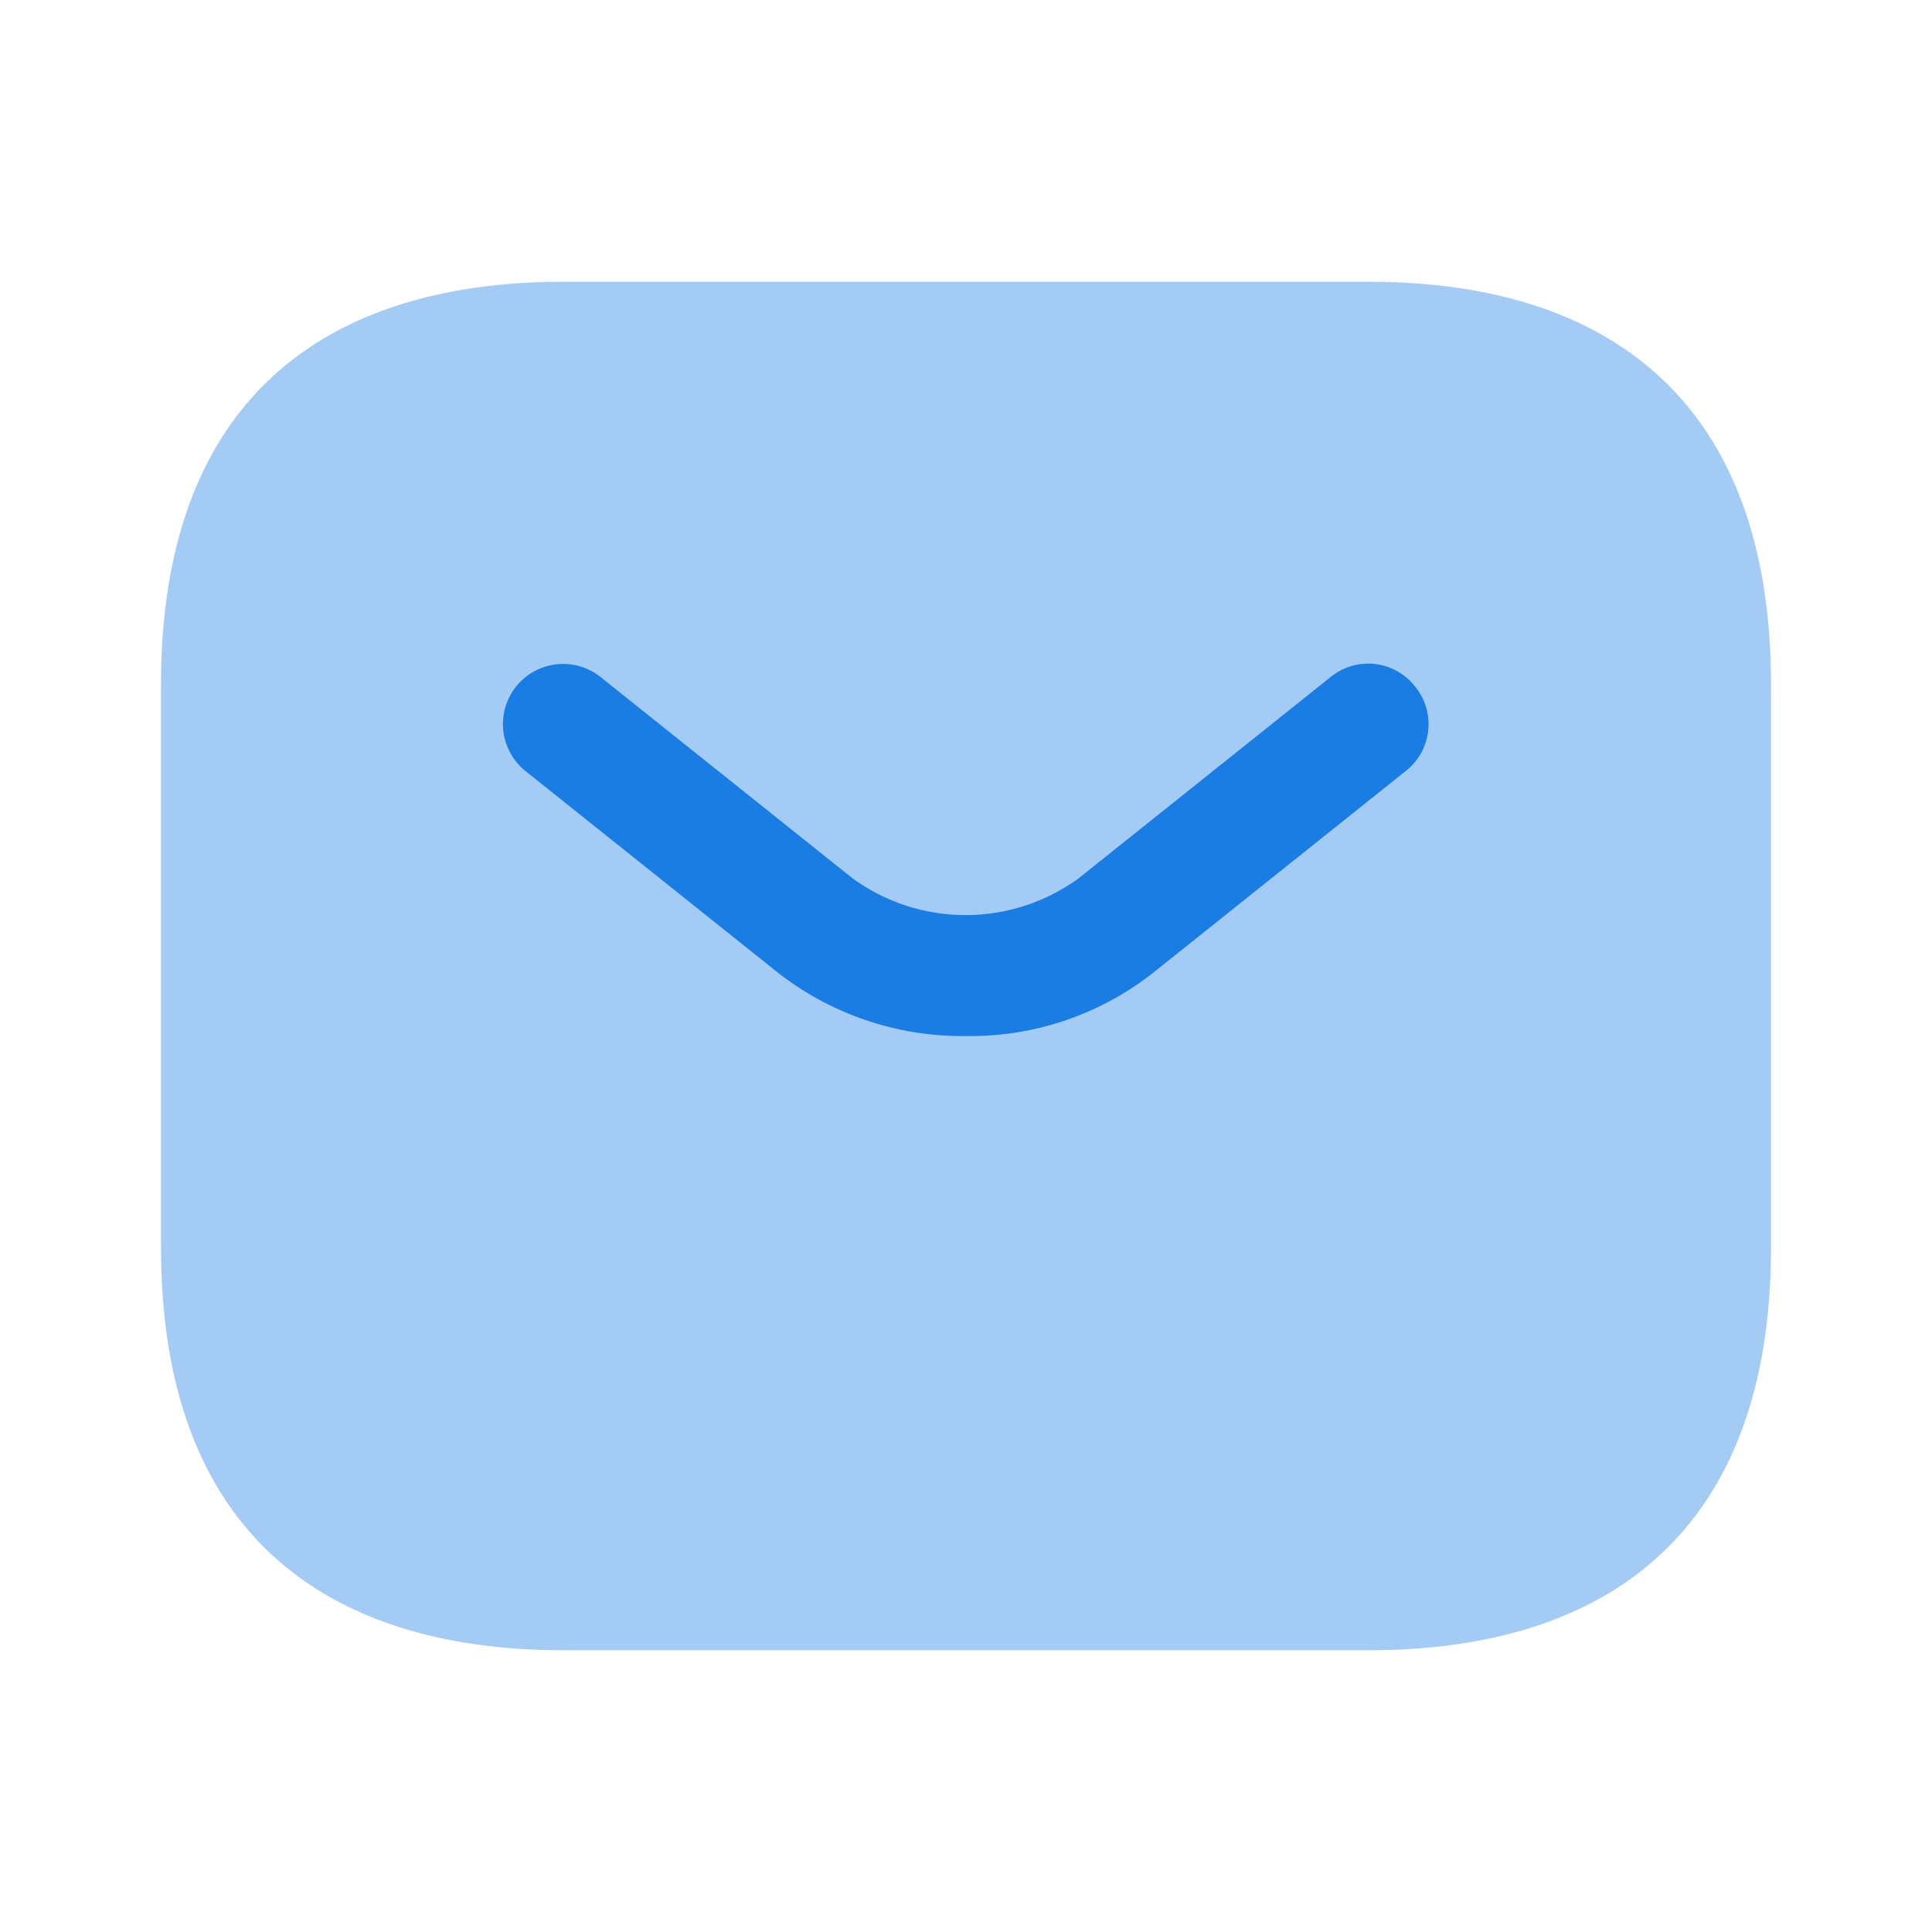
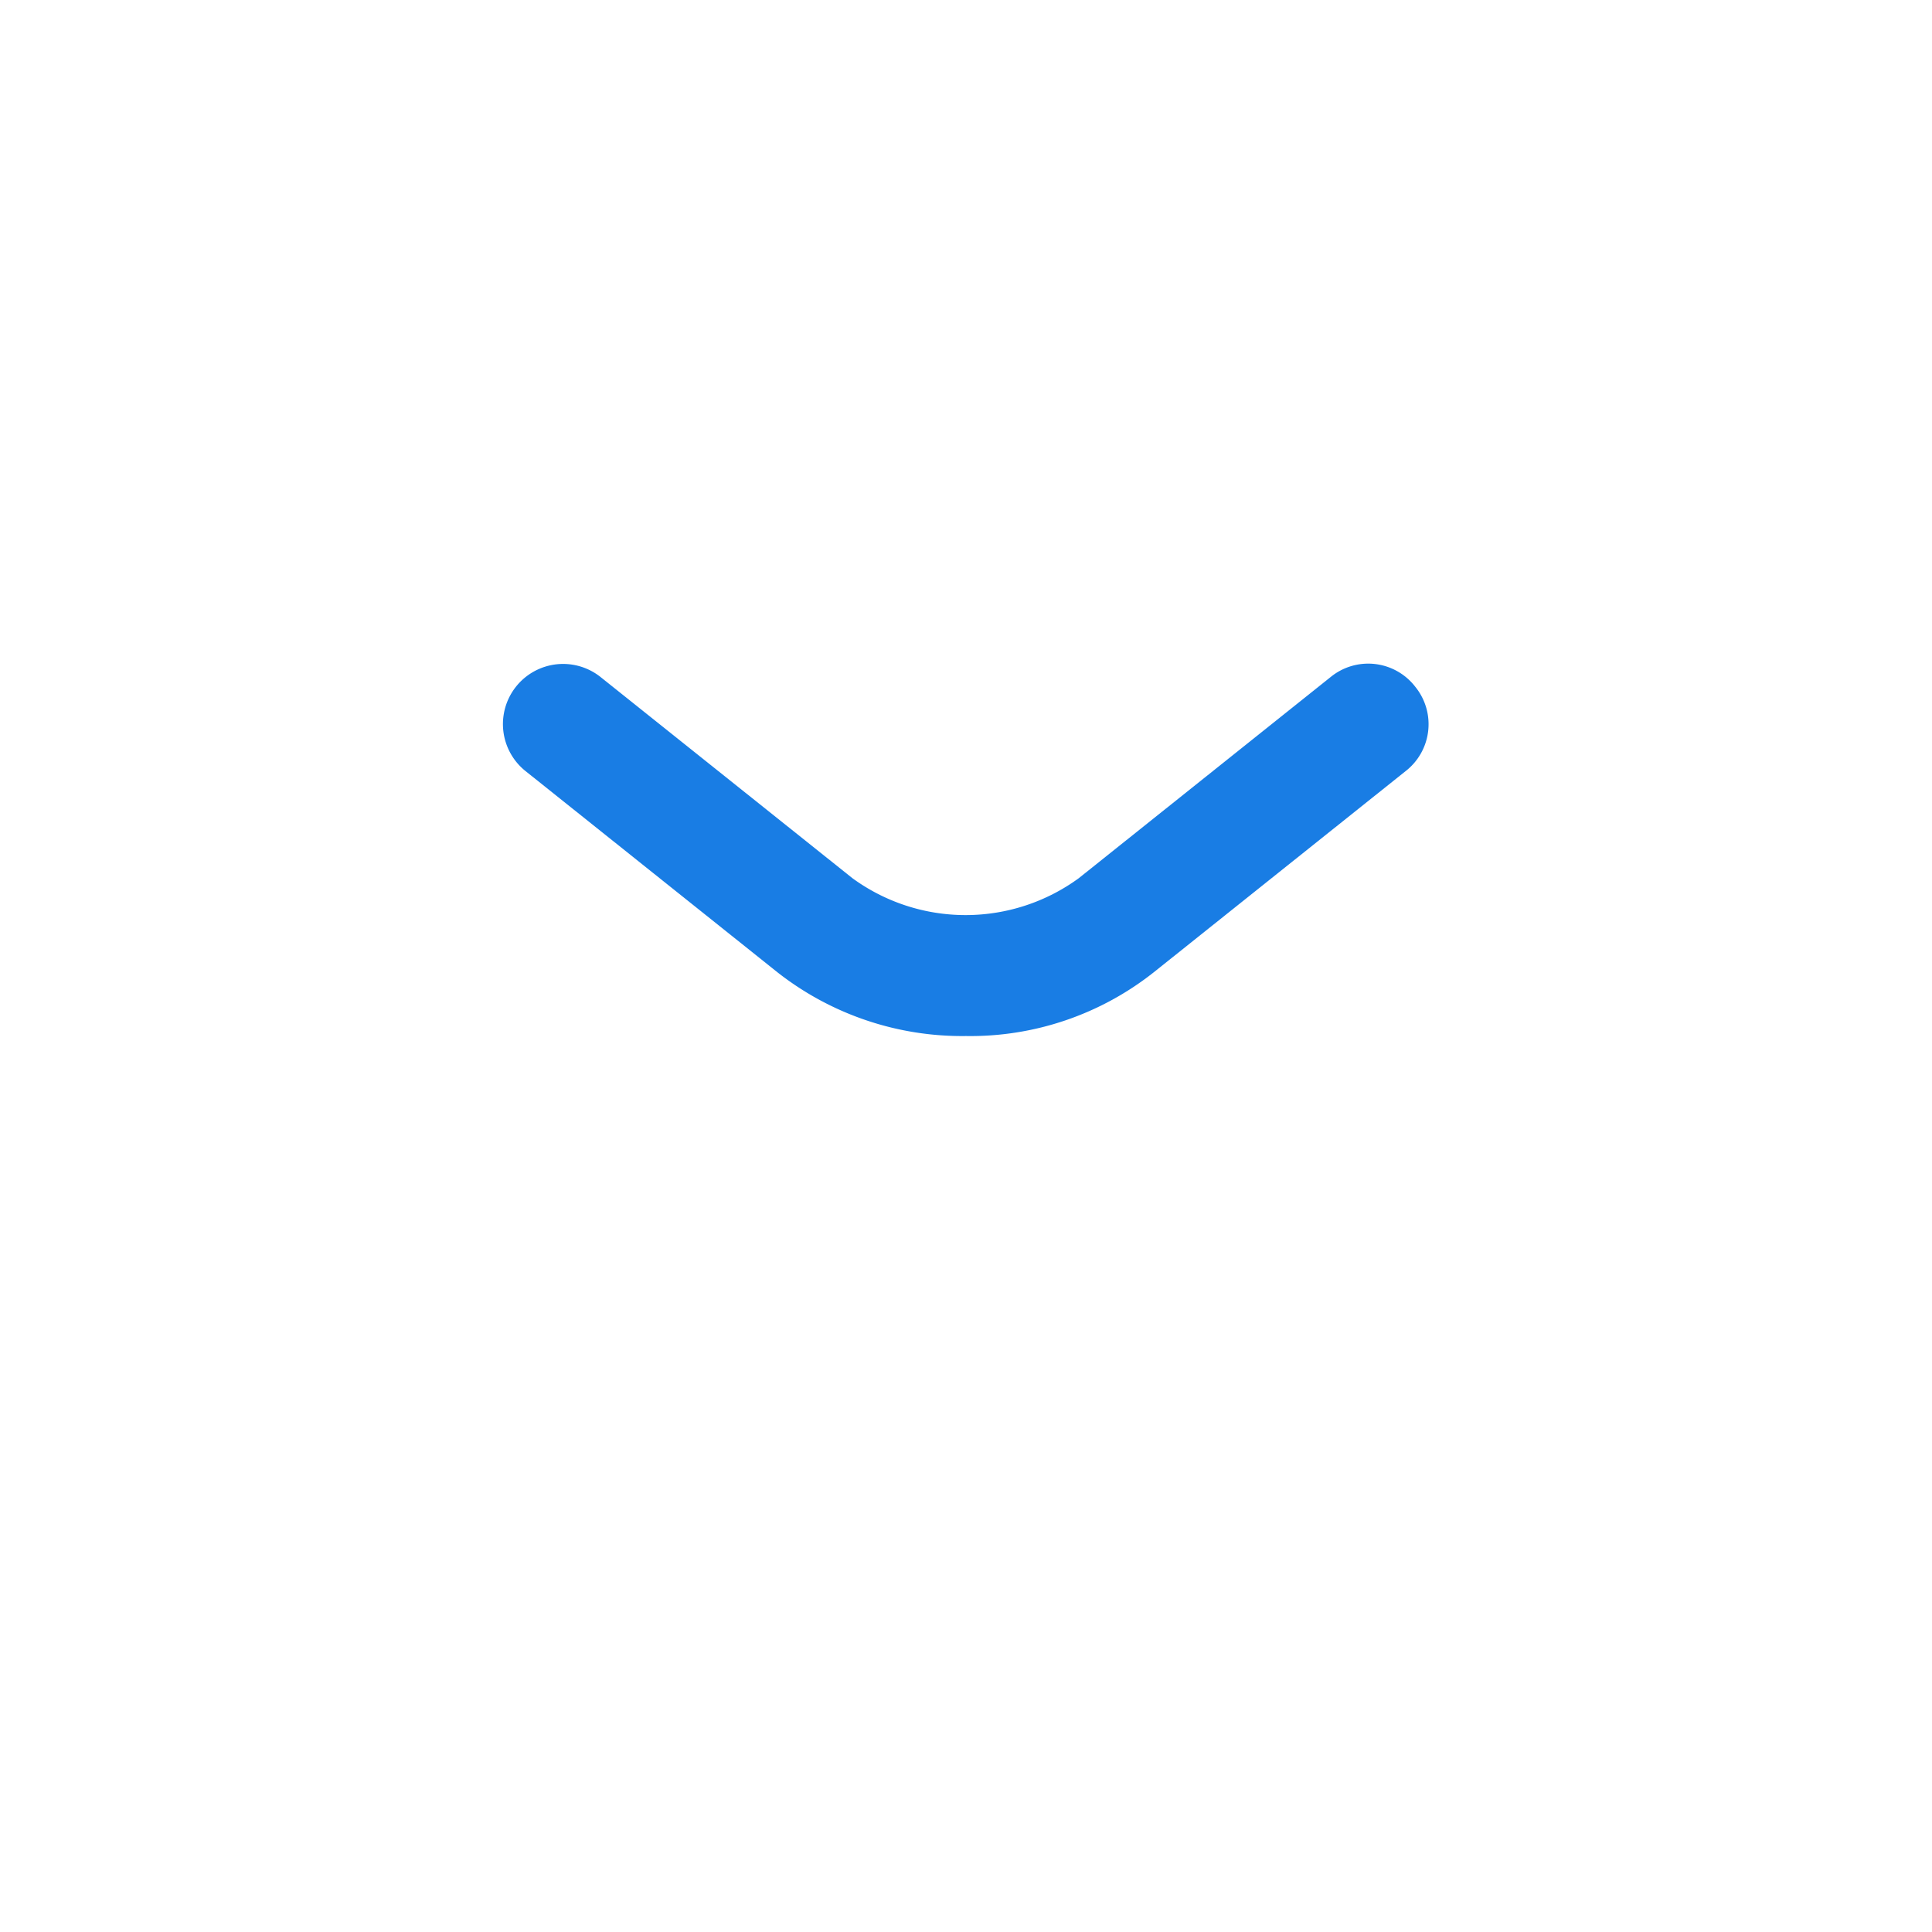
<svg xmlns="http://www.w3.org/2000/svg" id="Group_2" data-name="Group 2" width="24" height="24" viewBox="0 0 24 24">
  <g id="sms_bulk" data-name="sms/bulk" transform="translate(0)">
    <g id="vuesax_bulk_sms" data-name="vuesax/bulk/sms">
      <g id="sms">
-         <path id="Vector" d="M0,0H24V24H0Z" fill="none" opacity="0" />
-         <path id="Vector-2" data-name="Vector" d="M15,17H5c-3,0-5-1.5-5-5V5C0,1.5,2,0,5,0H15c3,0,5,1.5,5,5v7C20,15.5,18,17,15,17Z" transform="translate(2 3.5)" fill="#197DE4" opacity="0.4" />
+         <path id="Vector" d="M0,0H24V24Z" fill="none" opacity="0" />
        <g id="Group" transform="translate(6.247 8.244)">
          <path id="Vector-3" data-name="Vector" d="M5.753,4.626a3.717,3.717,0,0,1-2.34-.79l-3.13-2.5a.747.747,0,1,1,.93-1.17l3.13,2.5a2.386,2.386,0,0,0,2.81,0l3.13-2.5a.738.738,0,0,1,1.05.12.738.738,0,0,1-.12,1.05l-3.13,2.5A3.67,3.67,0,0,1,5.753,4.626Z" transform="translate(0 0)" fill="#197DE4" />
        </g>
      </g>
    </g>
  </g>
</svg>